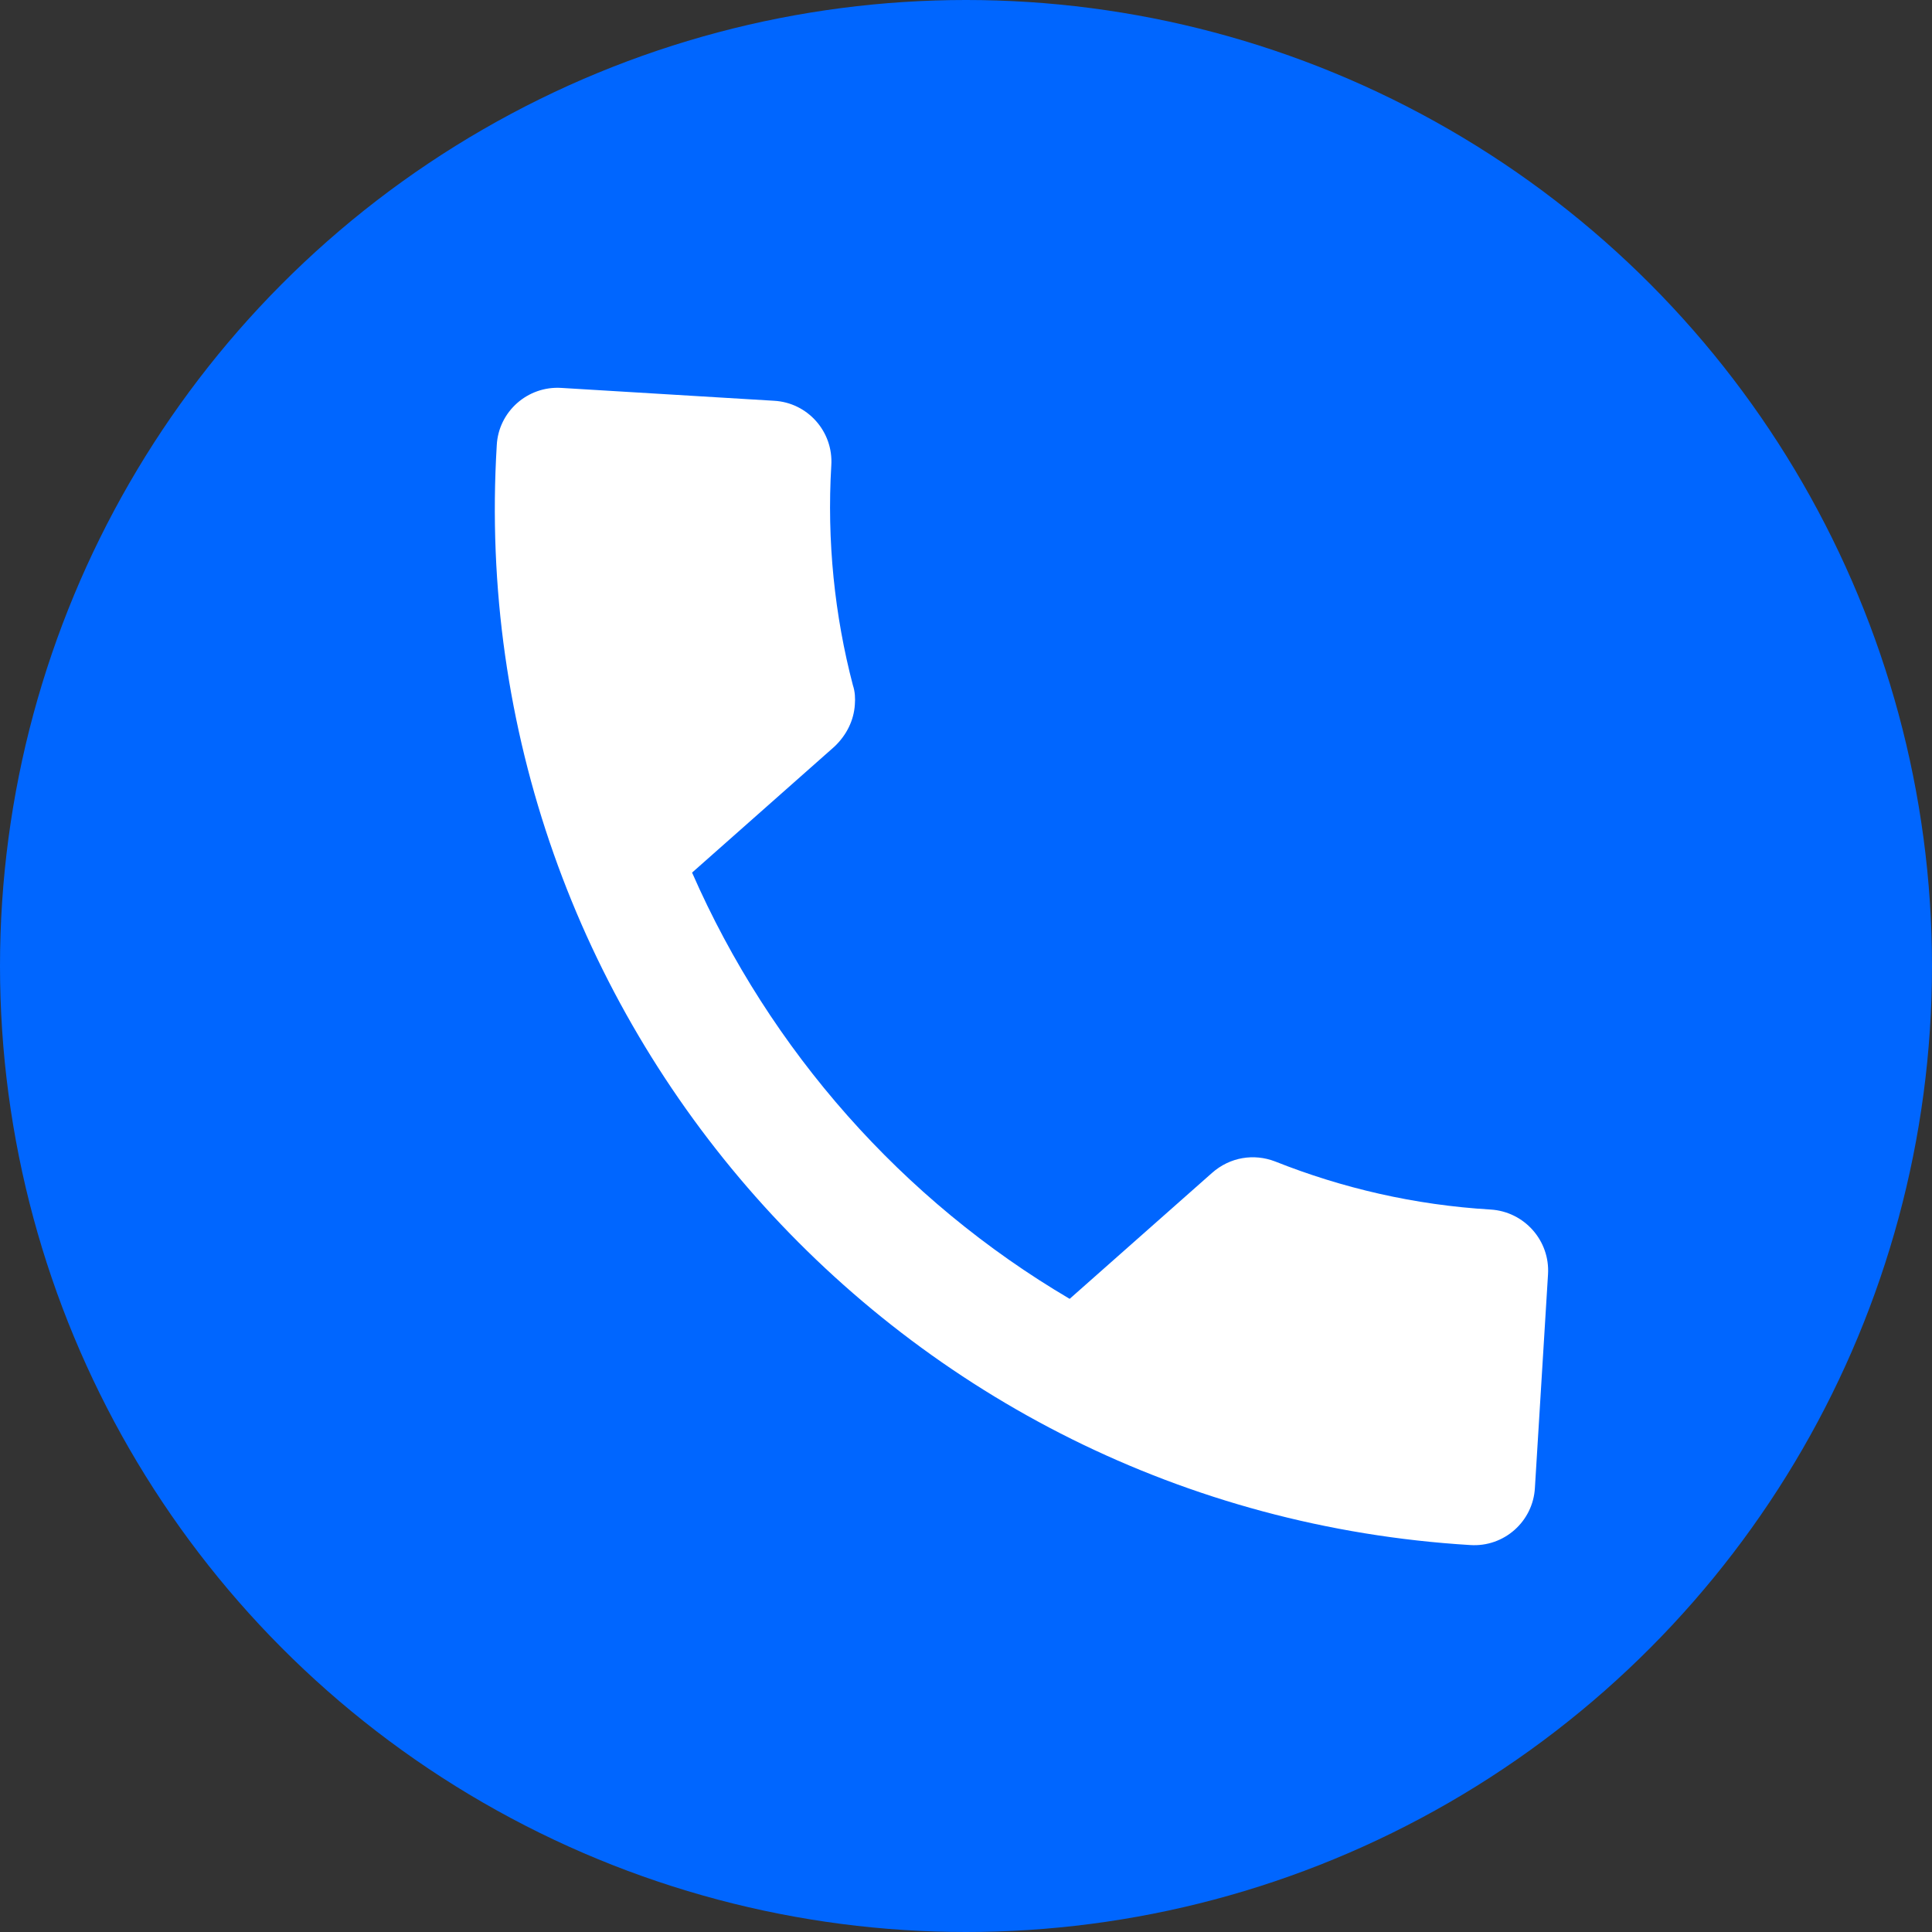
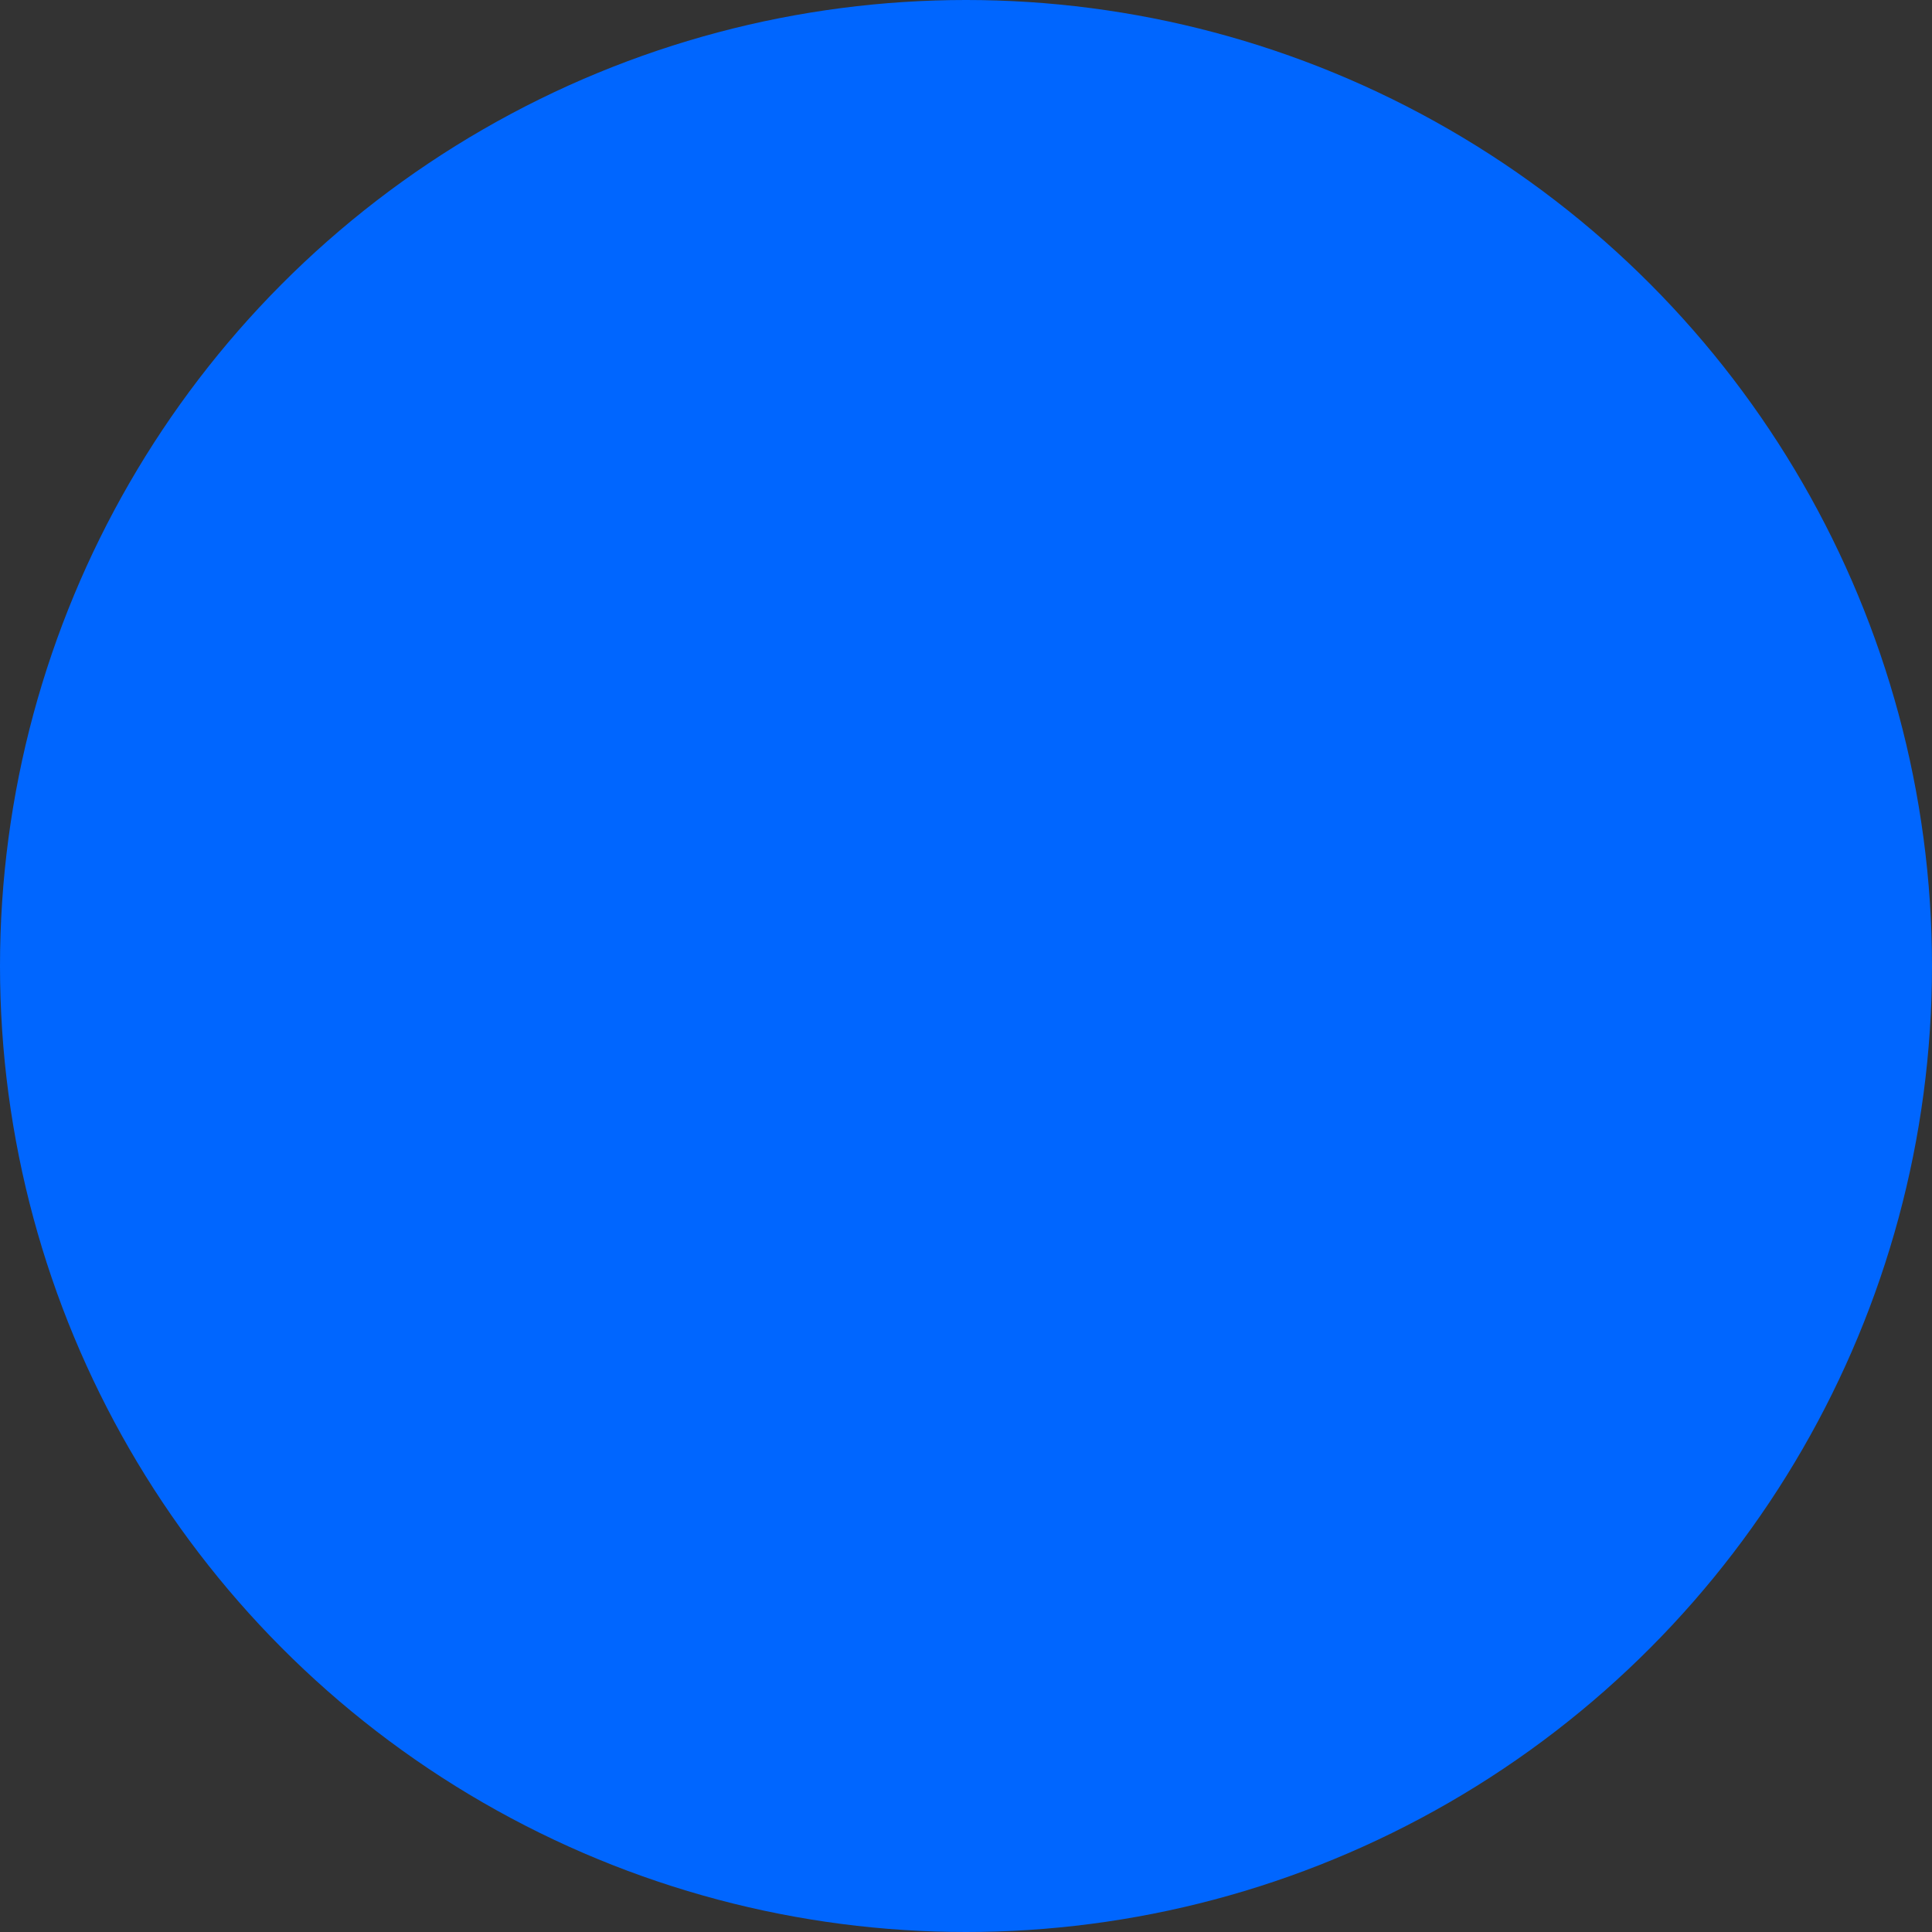
<svg xmlns="http://www.w3.org/2000/svg" width="32" height="32" viewBox="0 0 32 32" fill="none">
  <rect x="0" y="0" width="32" height="32" fill="#333333" stroke="none" />
  <circle cx="16" cy="16" r="16" fill="#0066FF" />
-   <path d="M24.691 20.034C23.427 19.959 22.228 19.678 21.119 19.237C20.77 19.103 20.373 19.163 20.074 19.428L17.717 21.513C14.947 19.882 12.753 17.398 11.463 14.453L13.82 12.367C14.021 12.177 14.143 11.932 14.159 11.67C14.167 11.571 14.163 11.457 14.127 11.351C13.824 10.195 13.694 8.96 13.769 7.707C13.804 7.149 13.377 6.668 12.82 6.638L9.297 6.425C8.739 6.39 8.257 6.817 8.228 7.374C7.652 16.86 14.868 25.016 24.354 25.591C24.912 25.627 25.393 25.2 25.423 24.642L25.64 21.108C25.675 20.55 25.249 20.069 24.691 20.034Z" fill="white" />
</svg>